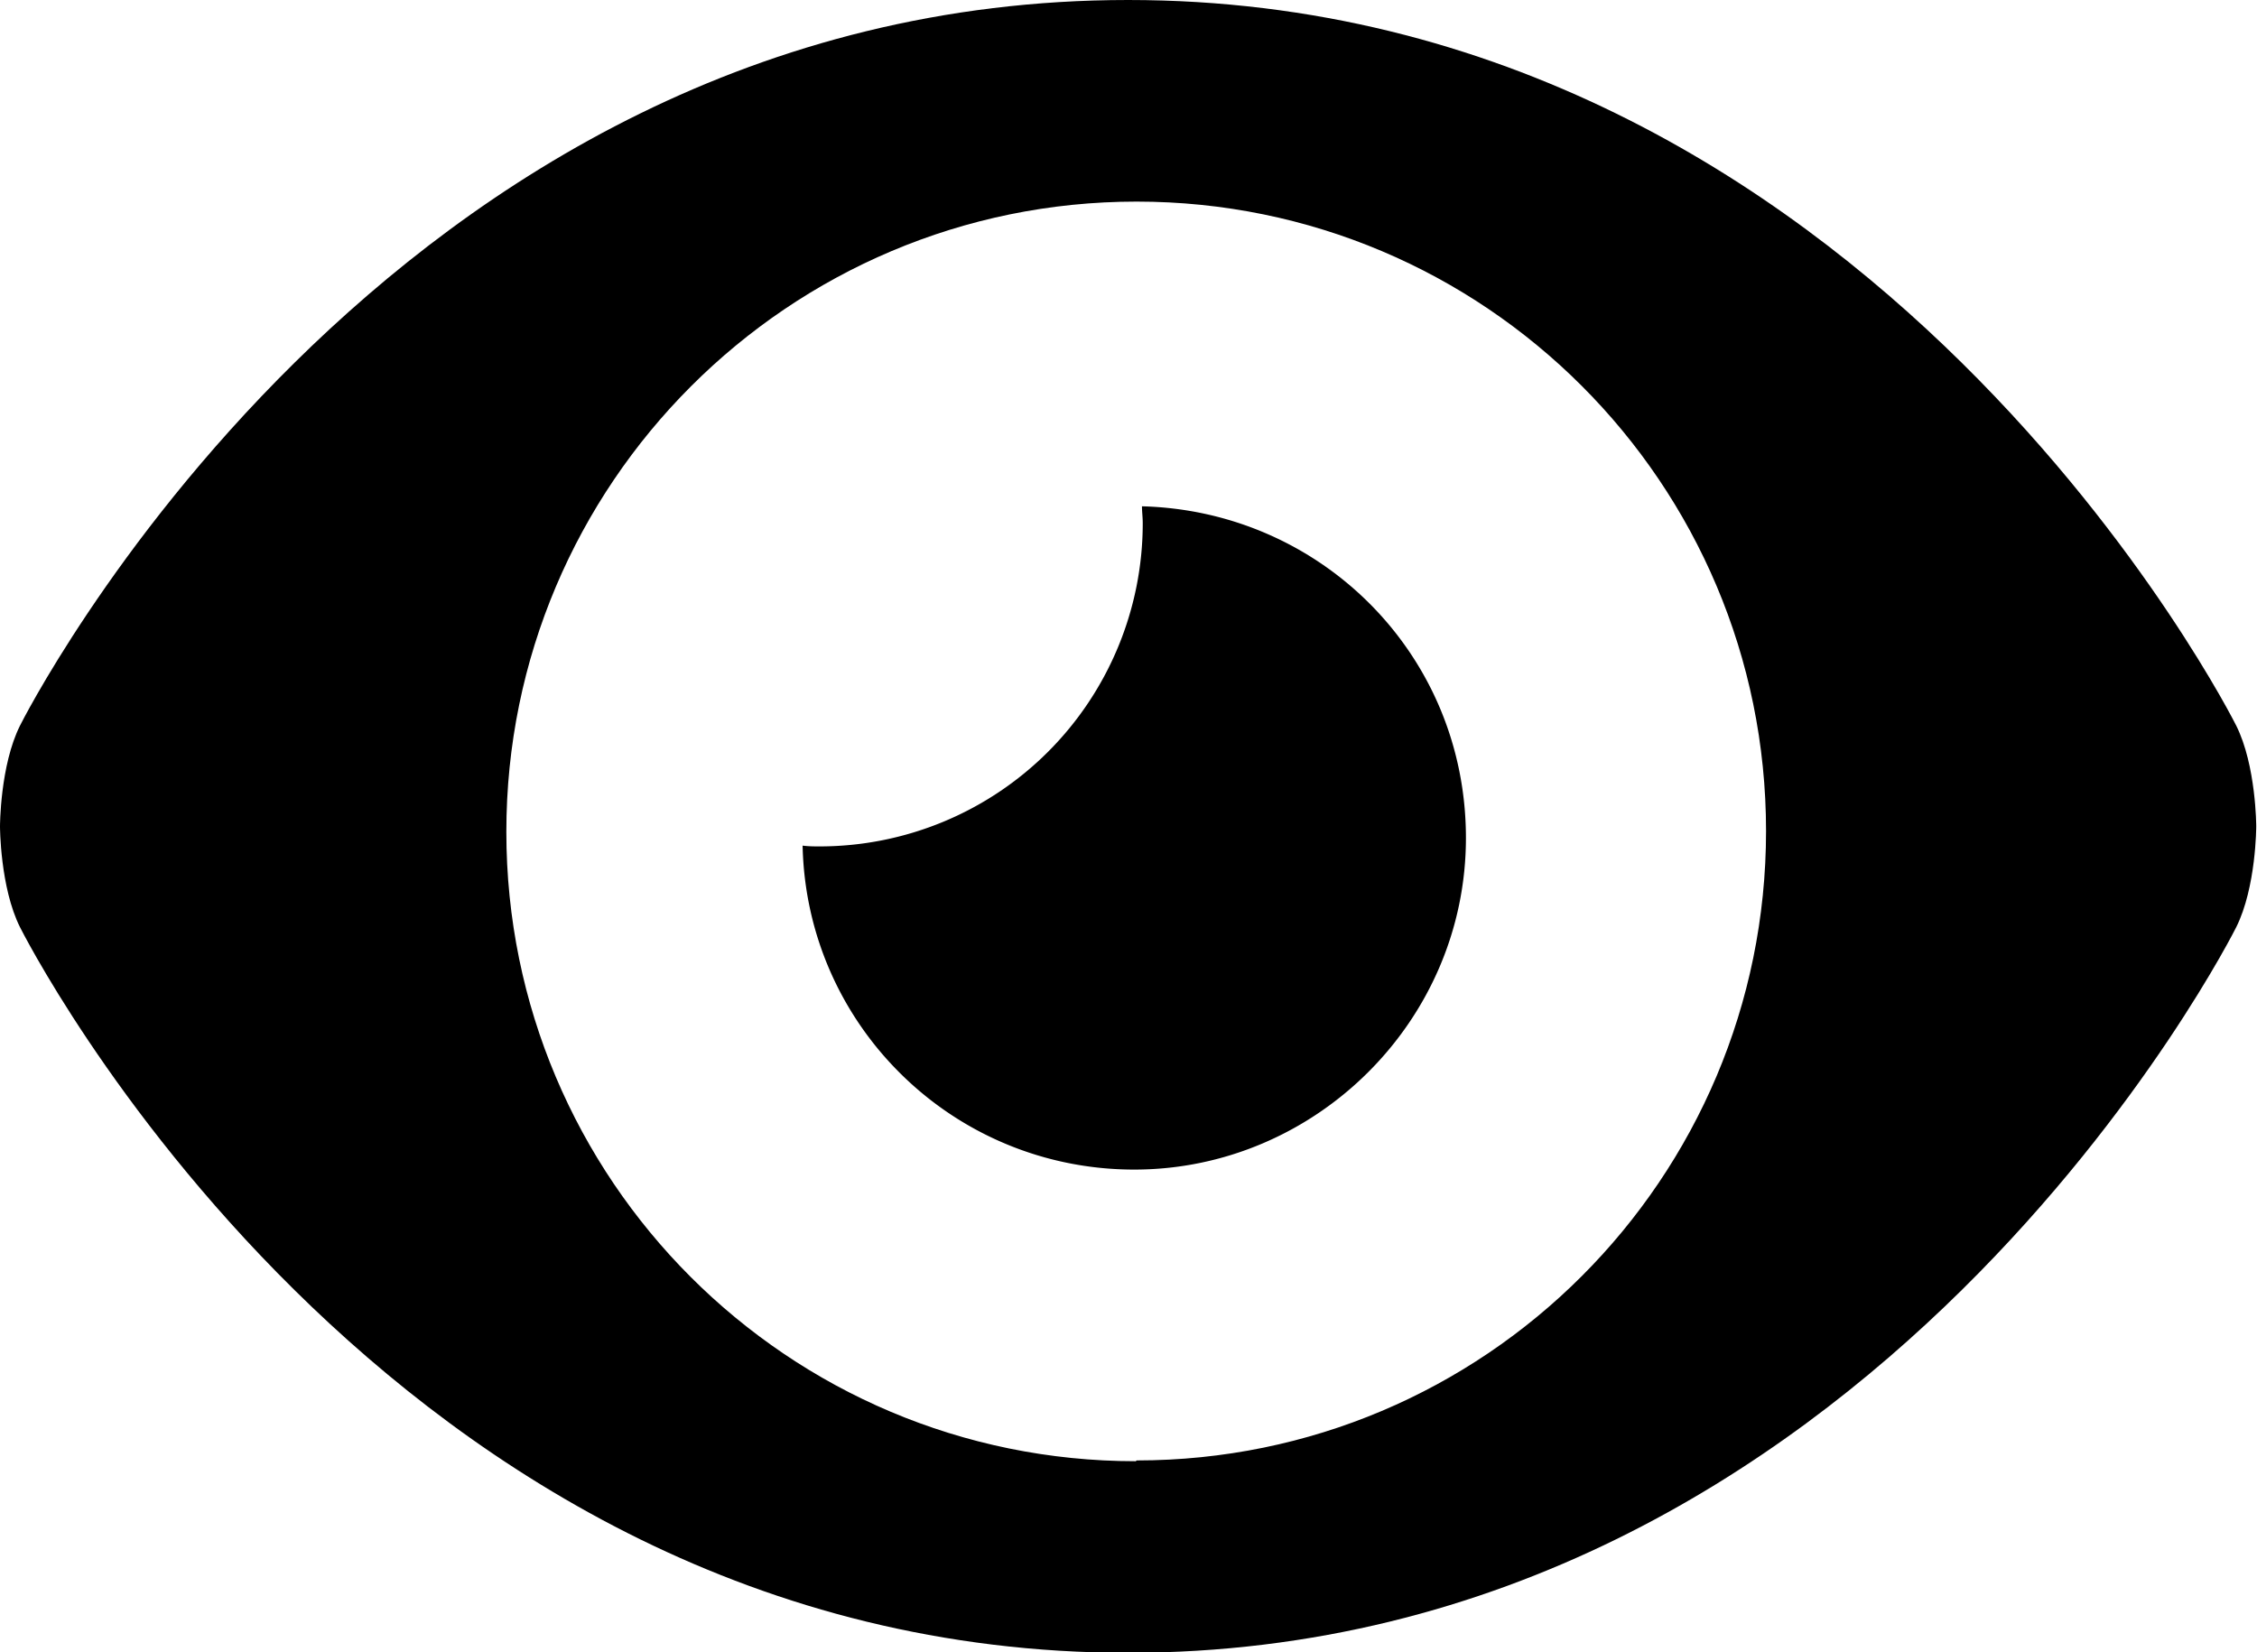
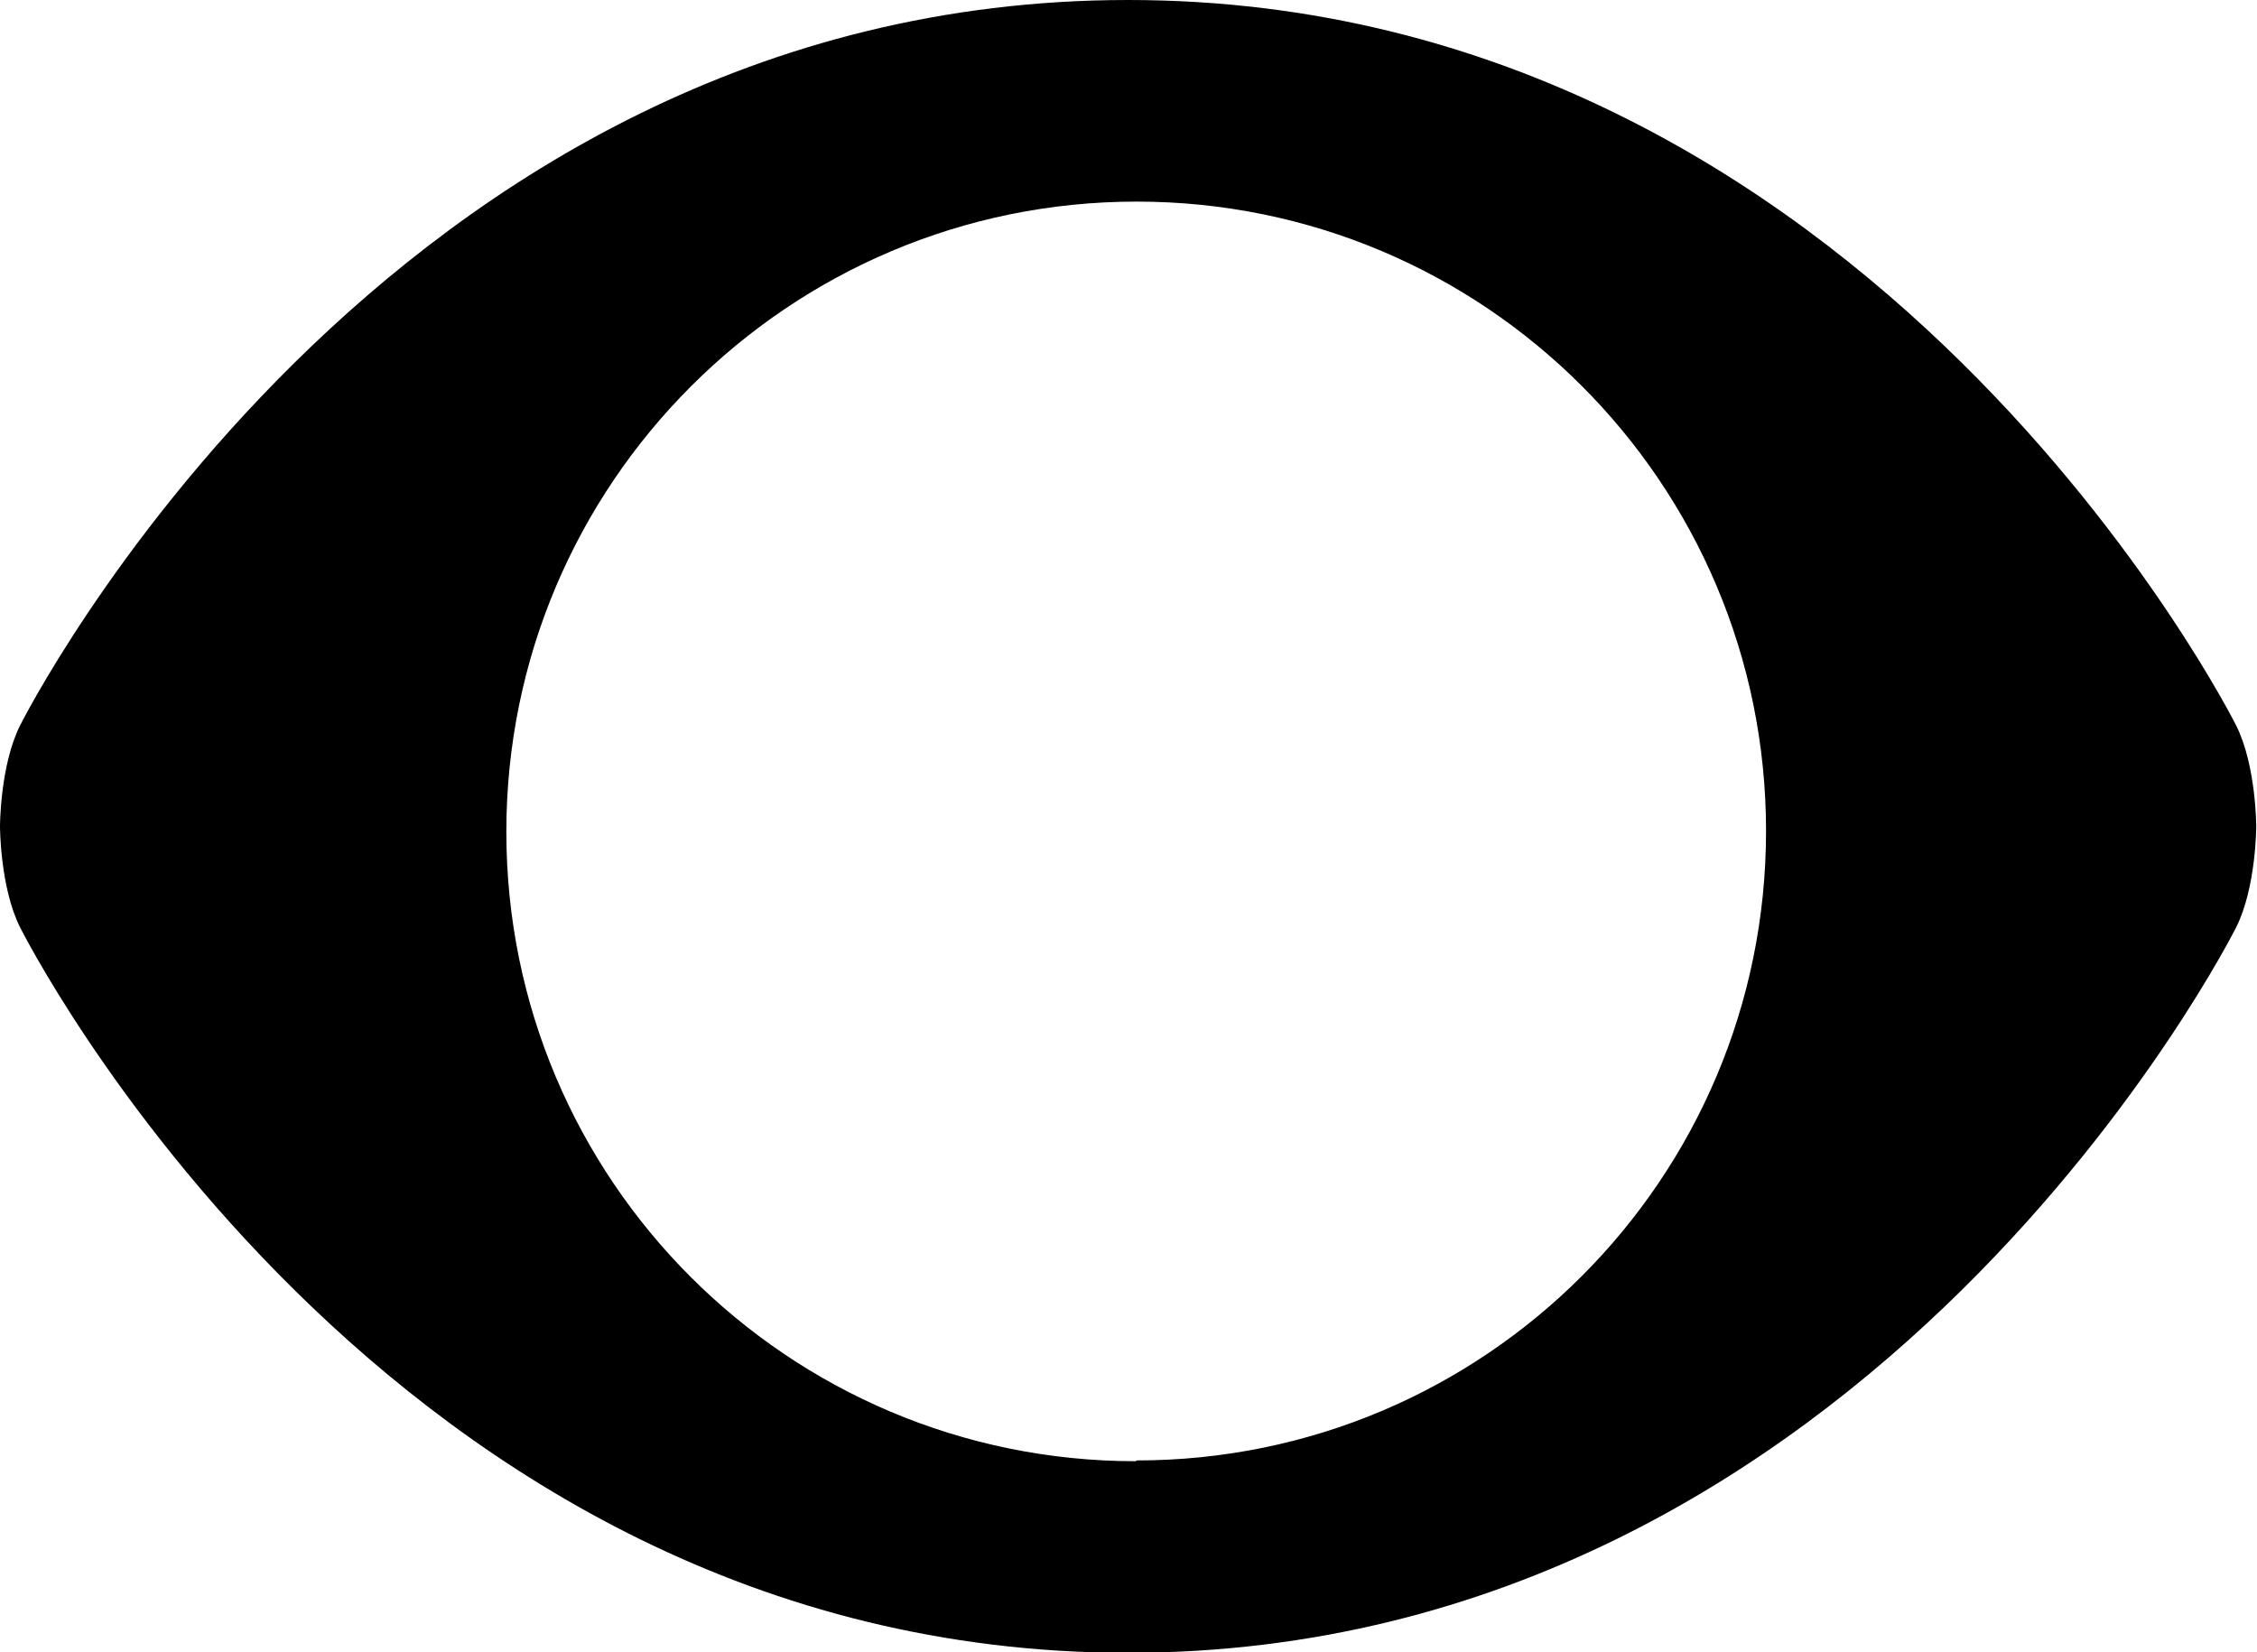
<svg xmlns="http://www.w3.org/2000/svg" viewBox="0 0 29.33 21.47">
-   <path d="M14.77 2.62c-4.52 0-8.18 3.66-8.18 8.18s3.66 8.18 8.18 8.18 8.18-3.66 8.18-8.18-3.66-8.18-8.18-8.18Zm-.03 12.58c-2.35 0-4.25-1.88-4.31-4.21.07 0 .14.01.22.01a4.2 4.2 0 0 0 4.2-4.2c0-.07 0-.14-.01-.22 2.34.05 4.21 1.96 4.21 4.31s-1.93 4.31-4.31 4.31Z" style="fill:none" />
  <path class="visitsTo_svg__primary-fill-icon" d="M29.06 9.43S24.35 0 14.66 0 .26 9.43.26 9.43C0 9.95 0 10.74 0 10.74s0 .79.26 1.31c0 0 4.71 9.43 14.4 9.43s14.4-9.43 14.4-9.43c.26-.52.26-1.31.26-1.31s0-.79-.26-1.31Zm-14.3 9.56c-4.52 0-8.18-3.66-8.18-8.18s3.67-8.19 8.19-8.19 8.18 3.66 8.18 8.18-3.66 8.18-8.18 8.18Z" />
-   <path class="visitsTo_svg__primary-fill-icon" d="M14.84 6.58c0 .07.01.14.01.22a4.2 4.2 0 0 1-4.2 4.2c-.07 0-.14 0-.22-.01.05 2.34 1.96 4.21 4.31 4.21s4.31-1.93 4.31-4.31-1.88-4.25-4.21-4.31Z" />
</svg>